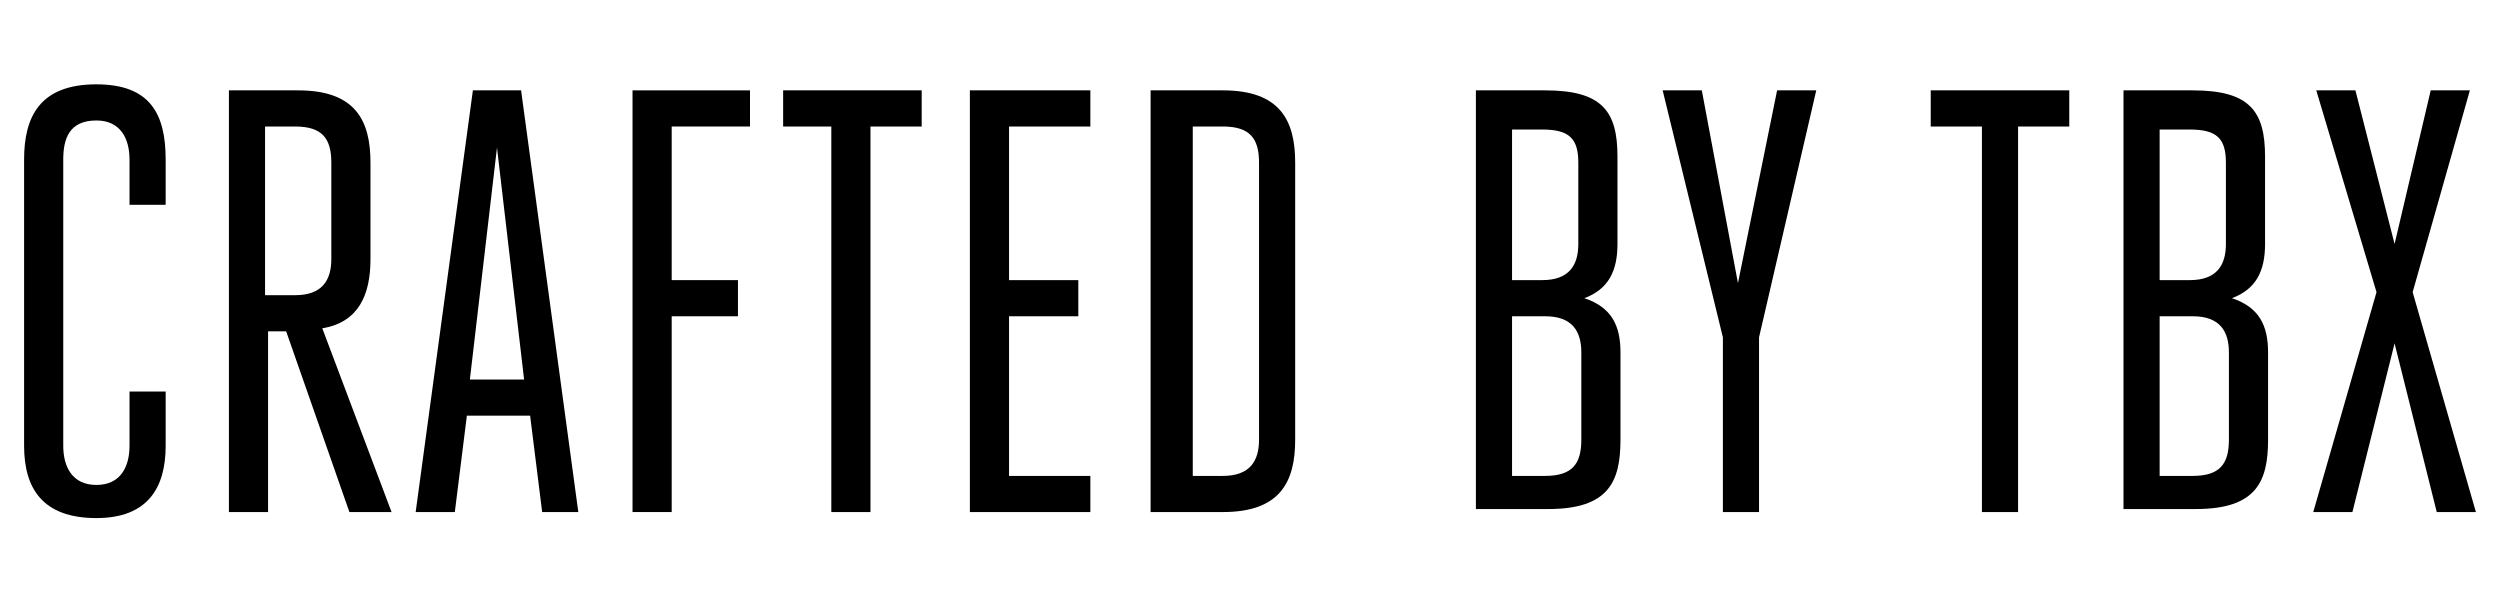
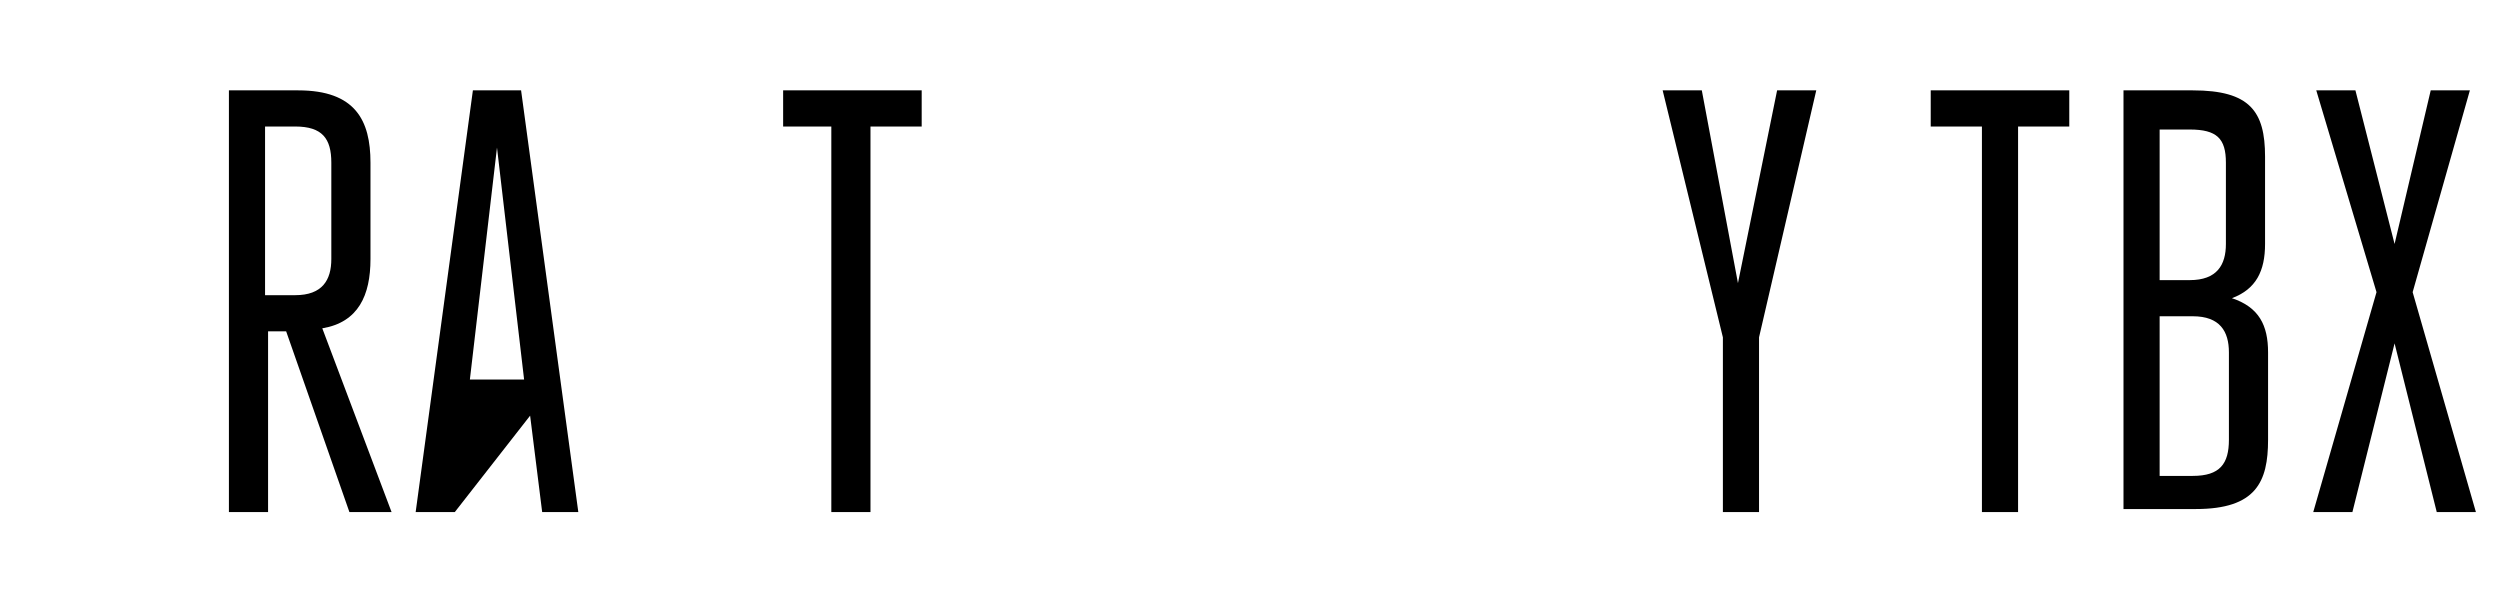
<svg xmlns="http://www.w3.org/2000/svg" version="1.1" id="Layer_1" x="0px" y="0px" viewBox="0 0 83 20" style="enable-background:new 0 0 83 20;" xml:space="preserve">
  <style type="text/css">
	.st0{enable-background:new;}
	.st1{fill:#000000;}
</style>
  <g class="st0">
-     <path class="st1" d="M4.3,13h1.2v1.8c0,1.4-0.6,2.4-2.3,2.4c-1.8,0-2.4-1-2.4-2.4V5.3c0-1.4,0.5-2.5,2.4-2.5c1.8,0,2.3,1,2.3,2.5   v1.5H4.3V5.3c0-0.7-0.3-1.3-1.1-1.3c-0.9,0-1.1,0.6-1.1,1.3v9.5c0,0.7,0.3,1.3,1.1,1.3c0.8,0,1.1-0.6,1.1-1.3V13z" />
    <path class="st1" d="M7.6,3h2.3c1.9,0,2.4,1,2.4,2.4v3.2c0,1.2-0.4,2.1-1.6,2.3L13,17h-1.4l-2.1-6H8.9v6H7.6V3z M9.8,9.8   c0.9,0,1.2-0.5,1.2-1.2V5.4c0-0.8-0.3-1.2-1.2-1.2h-1v5.6H9.8z" />
-     <path class="st1" d="M19.2,17H18l-0.4-3.2h-2.1L15.1,17h-1.3l1.9-14h1.6L19.2,17z M15.6,12.6h1.8l-0.9-7.7L15.6,12.6z" />
-     <path class="st1" d="M21,17V3h3.9v1.2h-2.6v5.1h2.2v1.2h-2.2V17H21z" />
+     <path class="st1" d="M19.2,17H18l-0.4-3.2L15.1,17h-1.3l1.9-14h1.6L19.2,17z M15.6,12.6h1.8l-0.9-7.7L15.6,12.6z" />
    <path class="st1" d="M28.9,17h-1.3V4.2H26V3h4.6v1.2h-1.7V17z" />
-     <path class="st1" d="M33.5,15.8h2.7V17h-4V3h4v1.2h-2.7v5.1h2.3v1.2h-2.3V15.8z" />
-     <path class="st1" d="M38.3,3h2.3c1.9,0,2.4,1,2.4,2.4v9.2c0,1.4-0.5,2.4-2.4,2.4h-2.4V3z M40.6,15.8c0.9,0,1.2-0.5,1.2-1.2V5.4   c0-0.8-0.3-1.2-1.2-1.2h-1v11.6H40.6z" />
-     <path class="st1" d="M49,3h2.3c1.9,0,2.4,0.7,2.4,2.2v2.9c0,0.9-0.3,1.5-1.1,1.8c0.9,0.3,1.2,0.9,1.2,1.8v2.9   c0,1.4-0.4,2.3-2.4,2.3H49V3z M50.2,4.2v5.1h1c0.9,0,1.2-0.5,1.2-1.2V5.4c0-0.8-0.3-1.1-1.2-1.1H50.2z M51.3,15.8   c0.9,0,1.2-0.4,1.2-1.2v-2.9c0-0.7-0.3-1.2-1.2-1.2h-1.1v5.3H51.3z" />
    <path class="st1" d="M57.2,17v-5.8L55.2,3h1.3l1.2,6.4L59,3h1.3l-1.9,8.2V17H57.2z" />
    <path class="st1" d="M67.1,17h-1.3V4.2h-1.7V3h4.6v1.2h-1.7V17z" />
    <path class="st1" d="M70.5,3h2.3c1.9,0,2.4,0.7,2.4,2.2v2.9c0,0.9-0.3,1.5-1.1,1.8c0.9,0.3,1.2,0.9,1.2,1.8v2.9   c0,1.4-0.4,2.3-2.4,2.3h-2.4V3z M71.7,4.2v5.1h1c0.9,0,1.2-0.5,1.2-1.2V5.4c0-0.8-0.3-1.1-1.2-1.1H71.7z M72.8,15.8   c0.9,0,1.2-0.4,1.2-1.2v-2.9c0-0.7-0.3-1.2-1.2-1.2h-1.1v5.3H72.8z" />
    <path class="st1" d="M79.5,8.1L80.7,3H82l-1.9,6.7l2.1,7.3h-1.3l-1.4-5.6L78.1,17h-1.3l2.1-7.3L76.9,3h1.3L79.5,8.1z" />
  </g>
</svg>